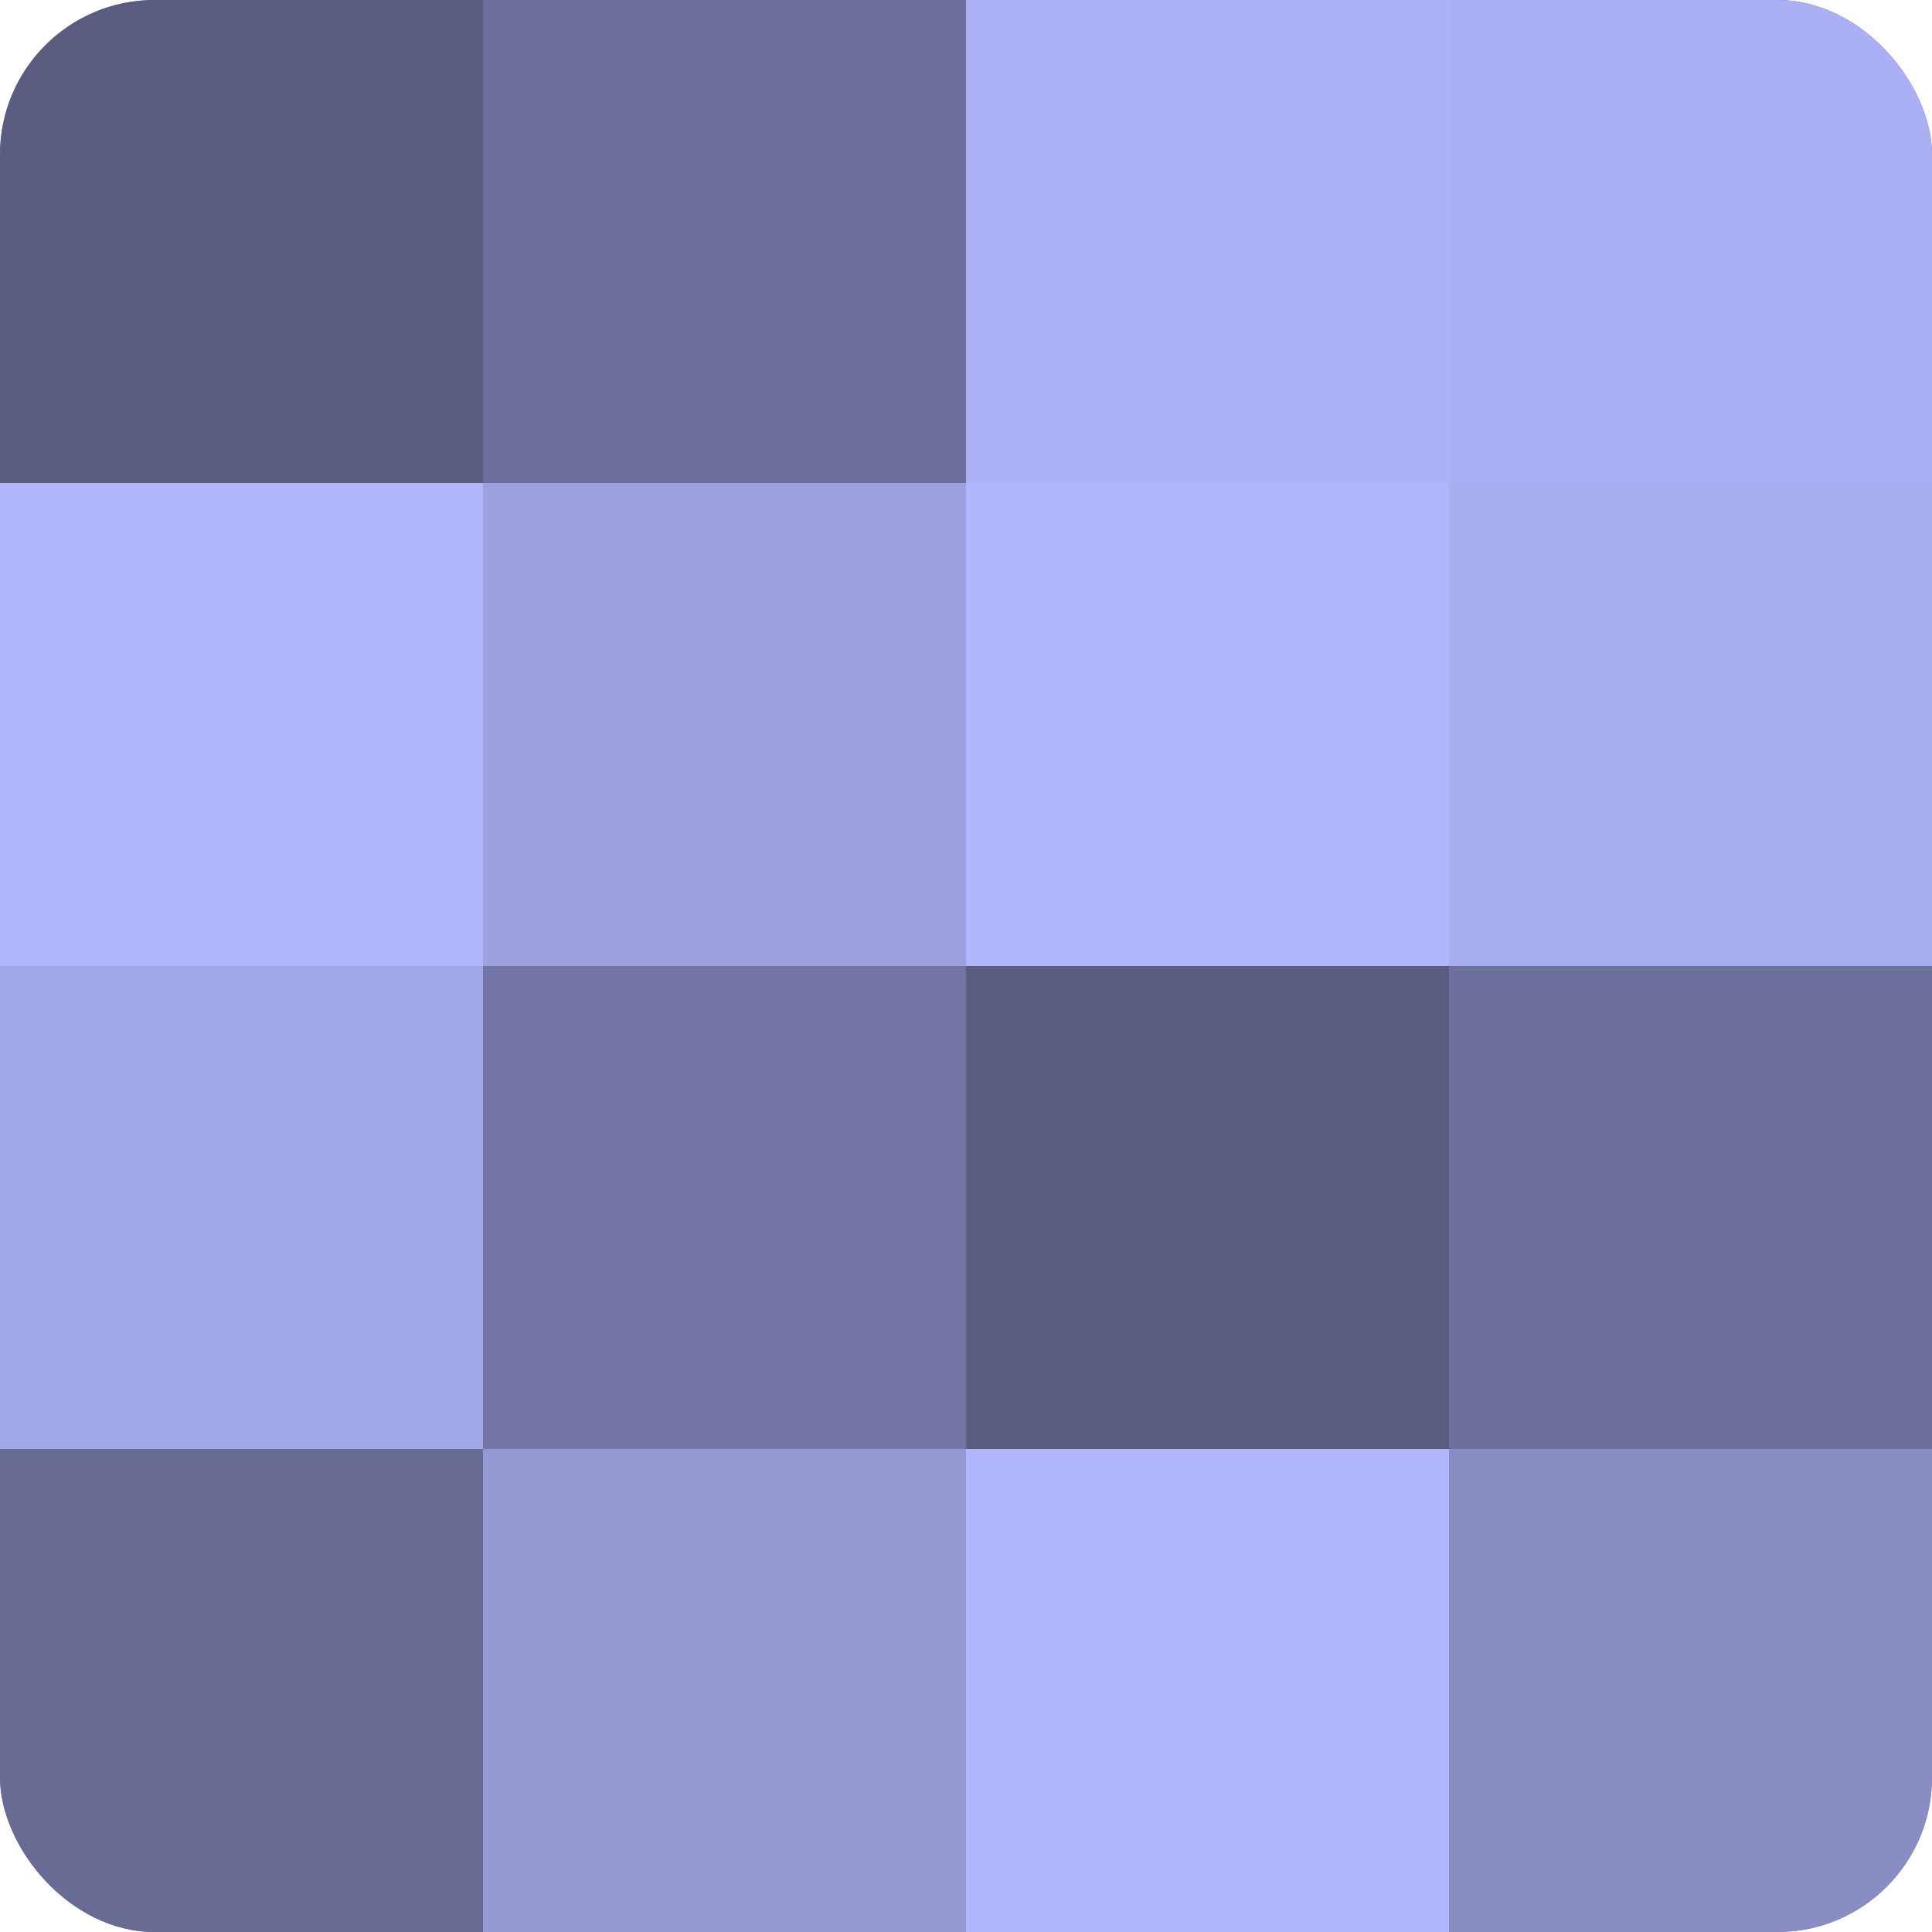
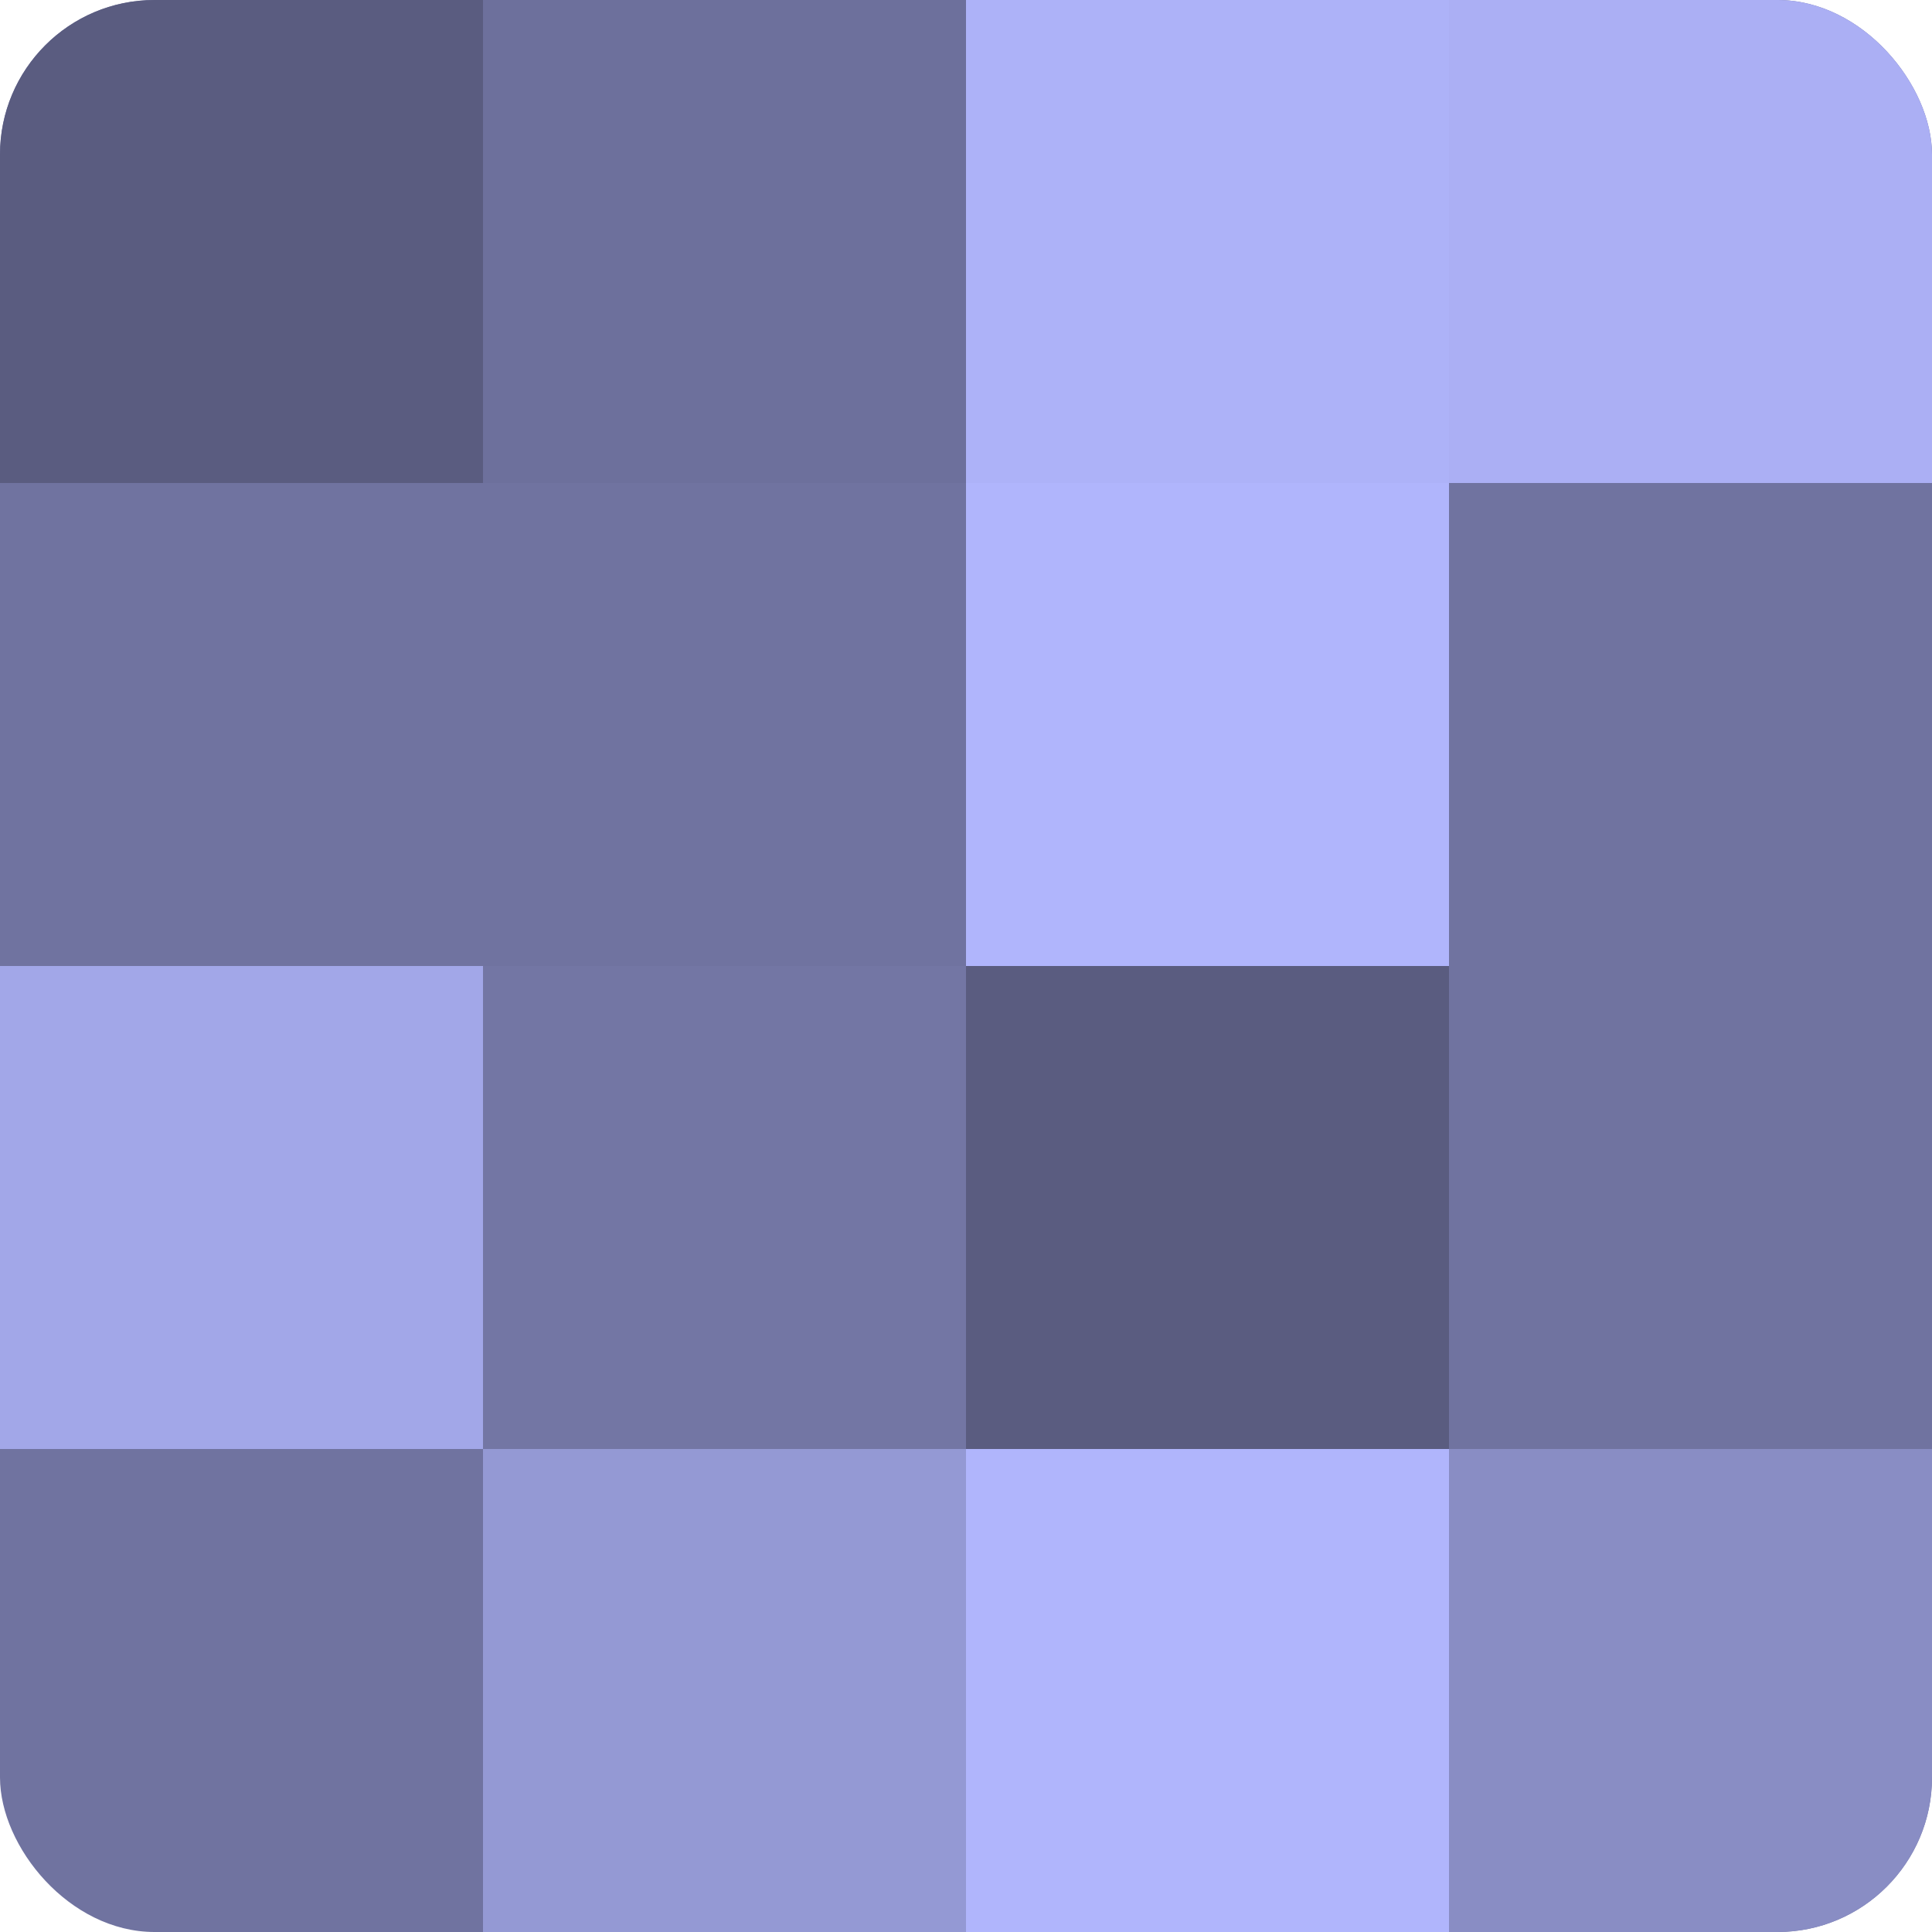
<svg xmlns="http://www.w3.org/2000/svg" width="60" height="60" viewBox="0 0 100 100" preserveAspectRatio="xMidYMid meet">
  <defs>
    <clipPath id="c" width="100" height="100">
      <rect width="100" height="100" rx="8" ry="8" />
    </clipPath>
  </defs>
  <g clip-path="url(#c)">
    <rect width="100" height="100" fill="#7073a0" />
    <rect width="25" height="25" fill="#5a5c80" />
-     <rect y="25" width="25" height="25" fill="#b0b5fc" />
    <rect y="50" width="25" height="25" fill="#a2a7e8" />
-     <rect y="75" width="25" height="25" fill="#686b94" />
    <rect x="25" width="25" height="25" fill="#6d709c" />
-     <rect x="25" y="25" width="25" height="25" fill="#9da1e0" />
    <rect x="25" y="50" width="25" height="25" fill="#7376a4" />
    <rect x="25" y="75" width="25" height="25" fill="#9499d4" />
    <rect x="50" width="25" height="25" fill="#adb2f8" />
    <rect x="50" y="25" width="25" height="25" fill="#b0b5fc" />
    <rect x="50" y="50" width="25" height="25" fill="#5a5c80" />
    <rect x="50" y="75" width="25" height="25" fill="#b0b5fc" />
    <rect x="75" width="25" height="25" fill="#abaff4" />
-     <rect x="75" y="25" width="25" height="25" fill="#a8adf0" />
-     <rect x="75" y="50" width="25" height="25" fill="#6d709c" />
    <rect x="75" y="75" width="25" height="25" fill="#898dc4" />
  </g>
</svg>